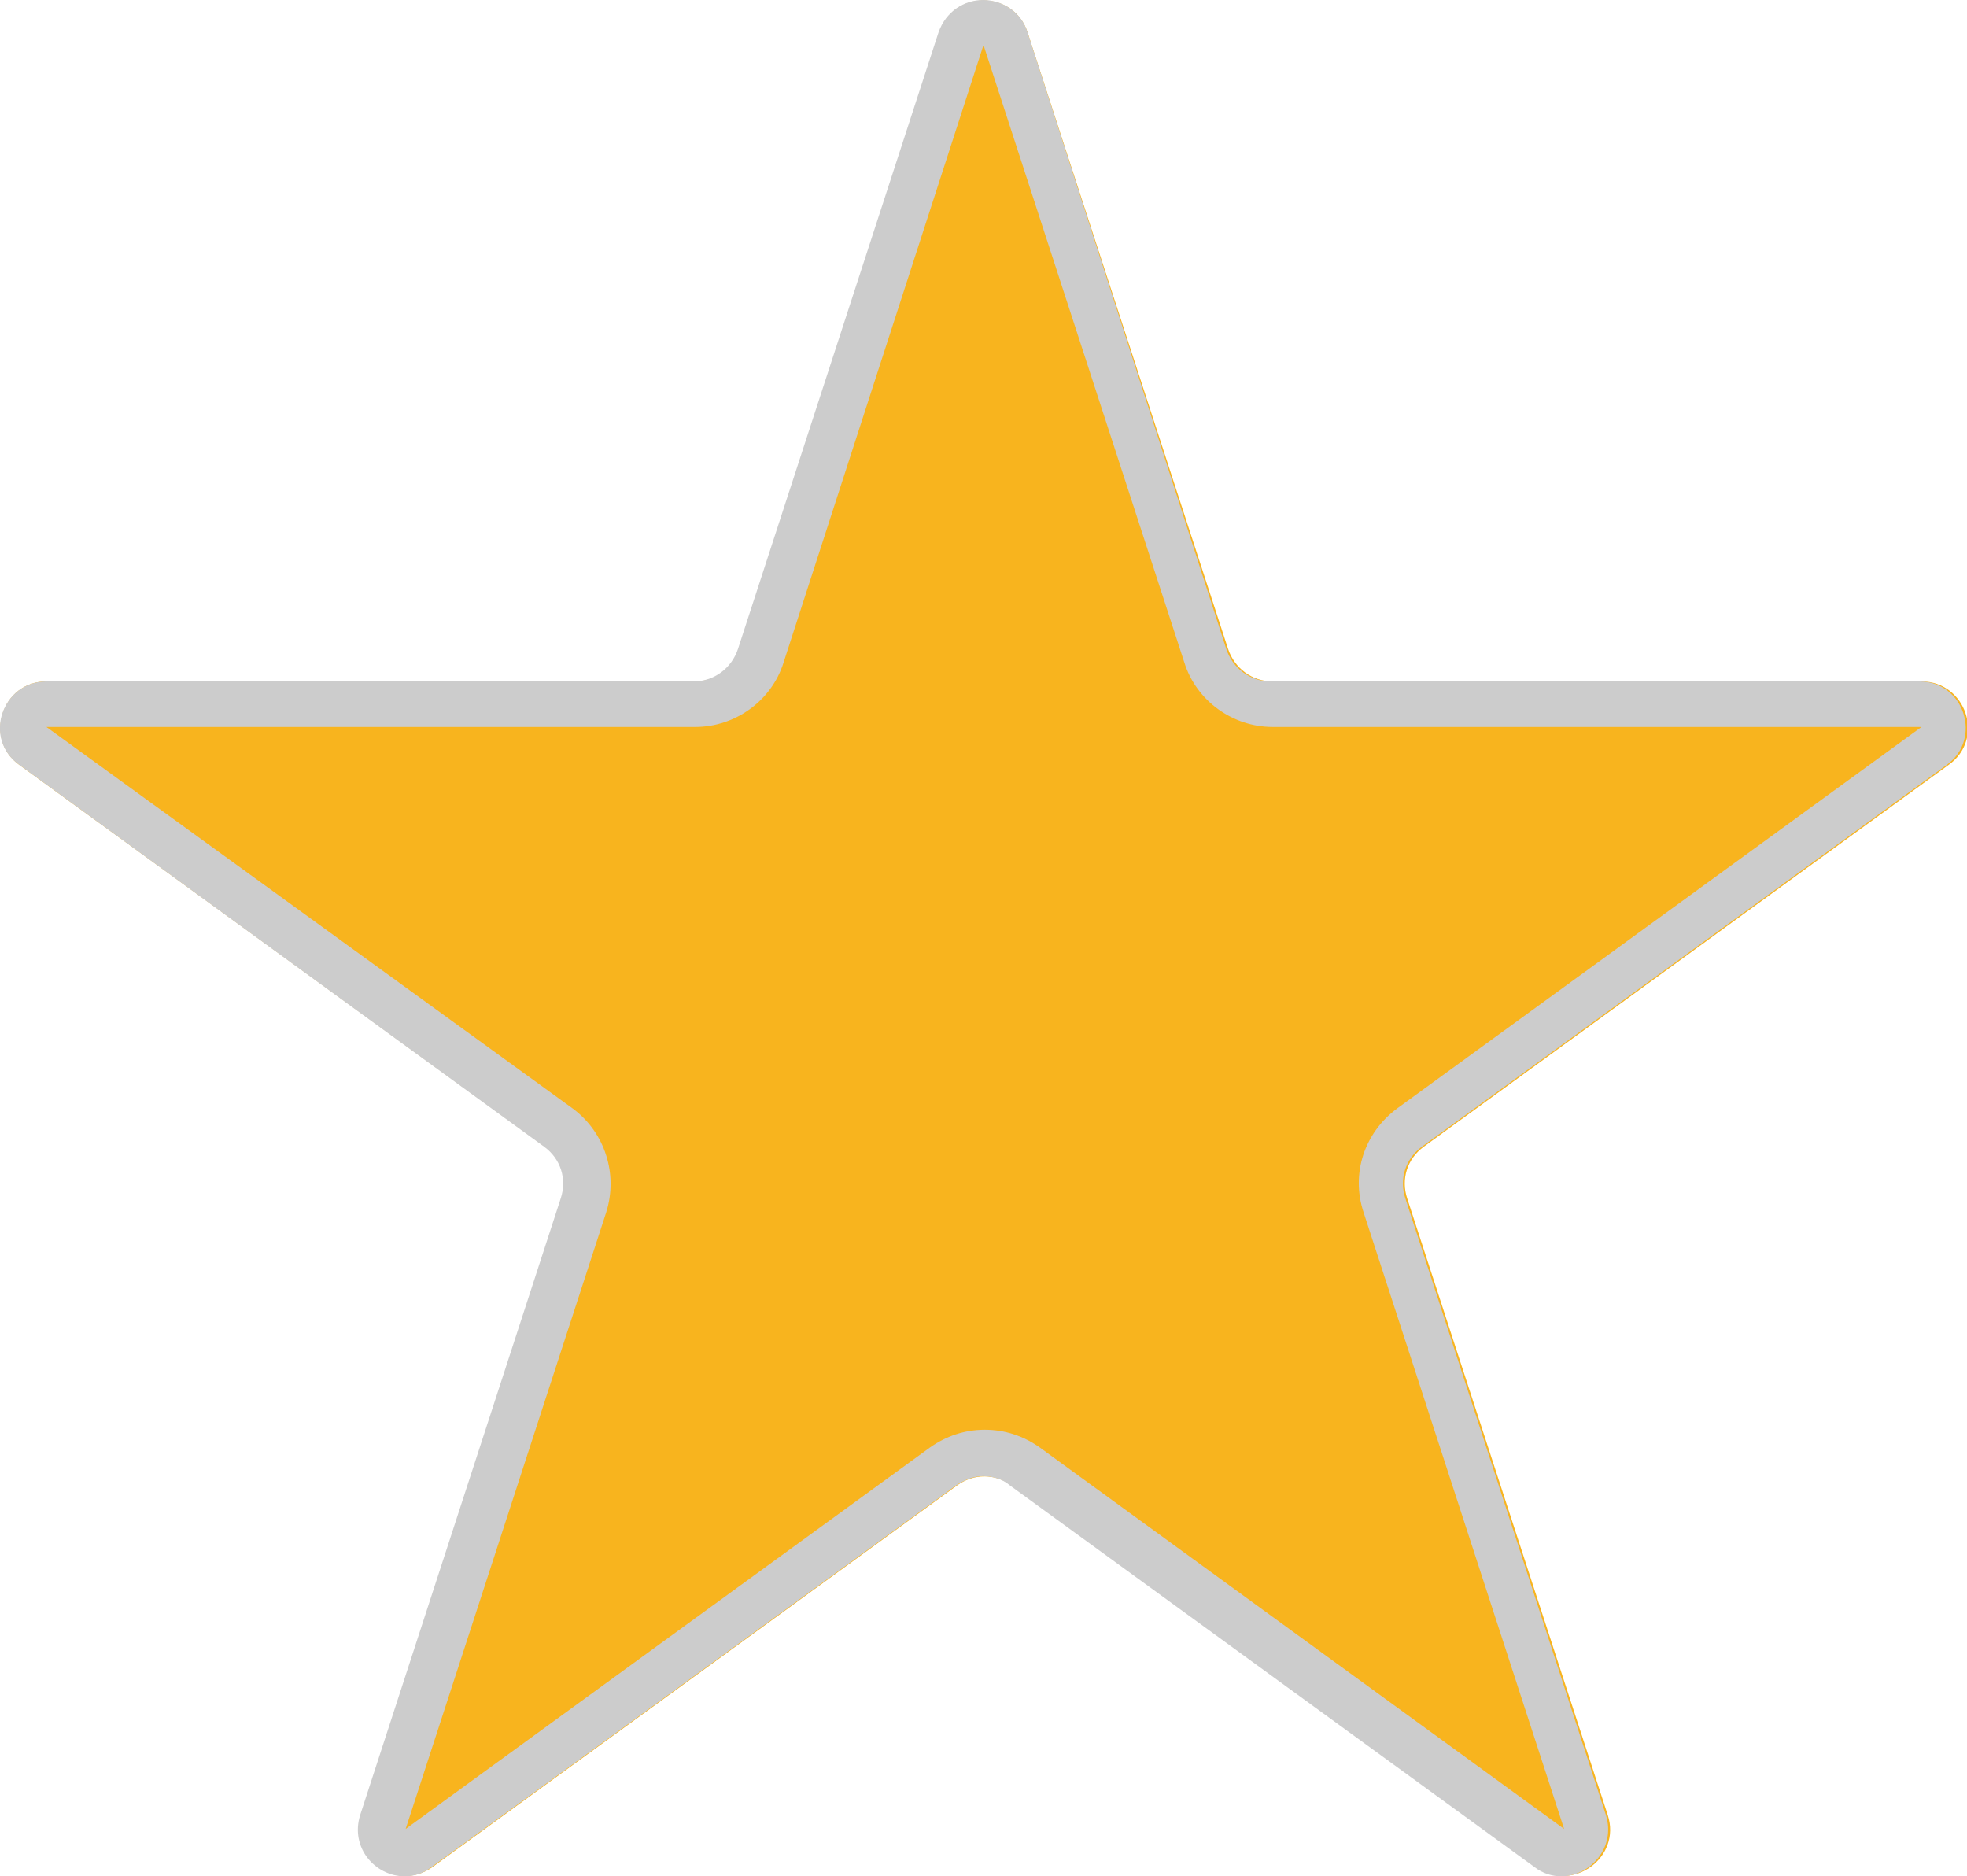
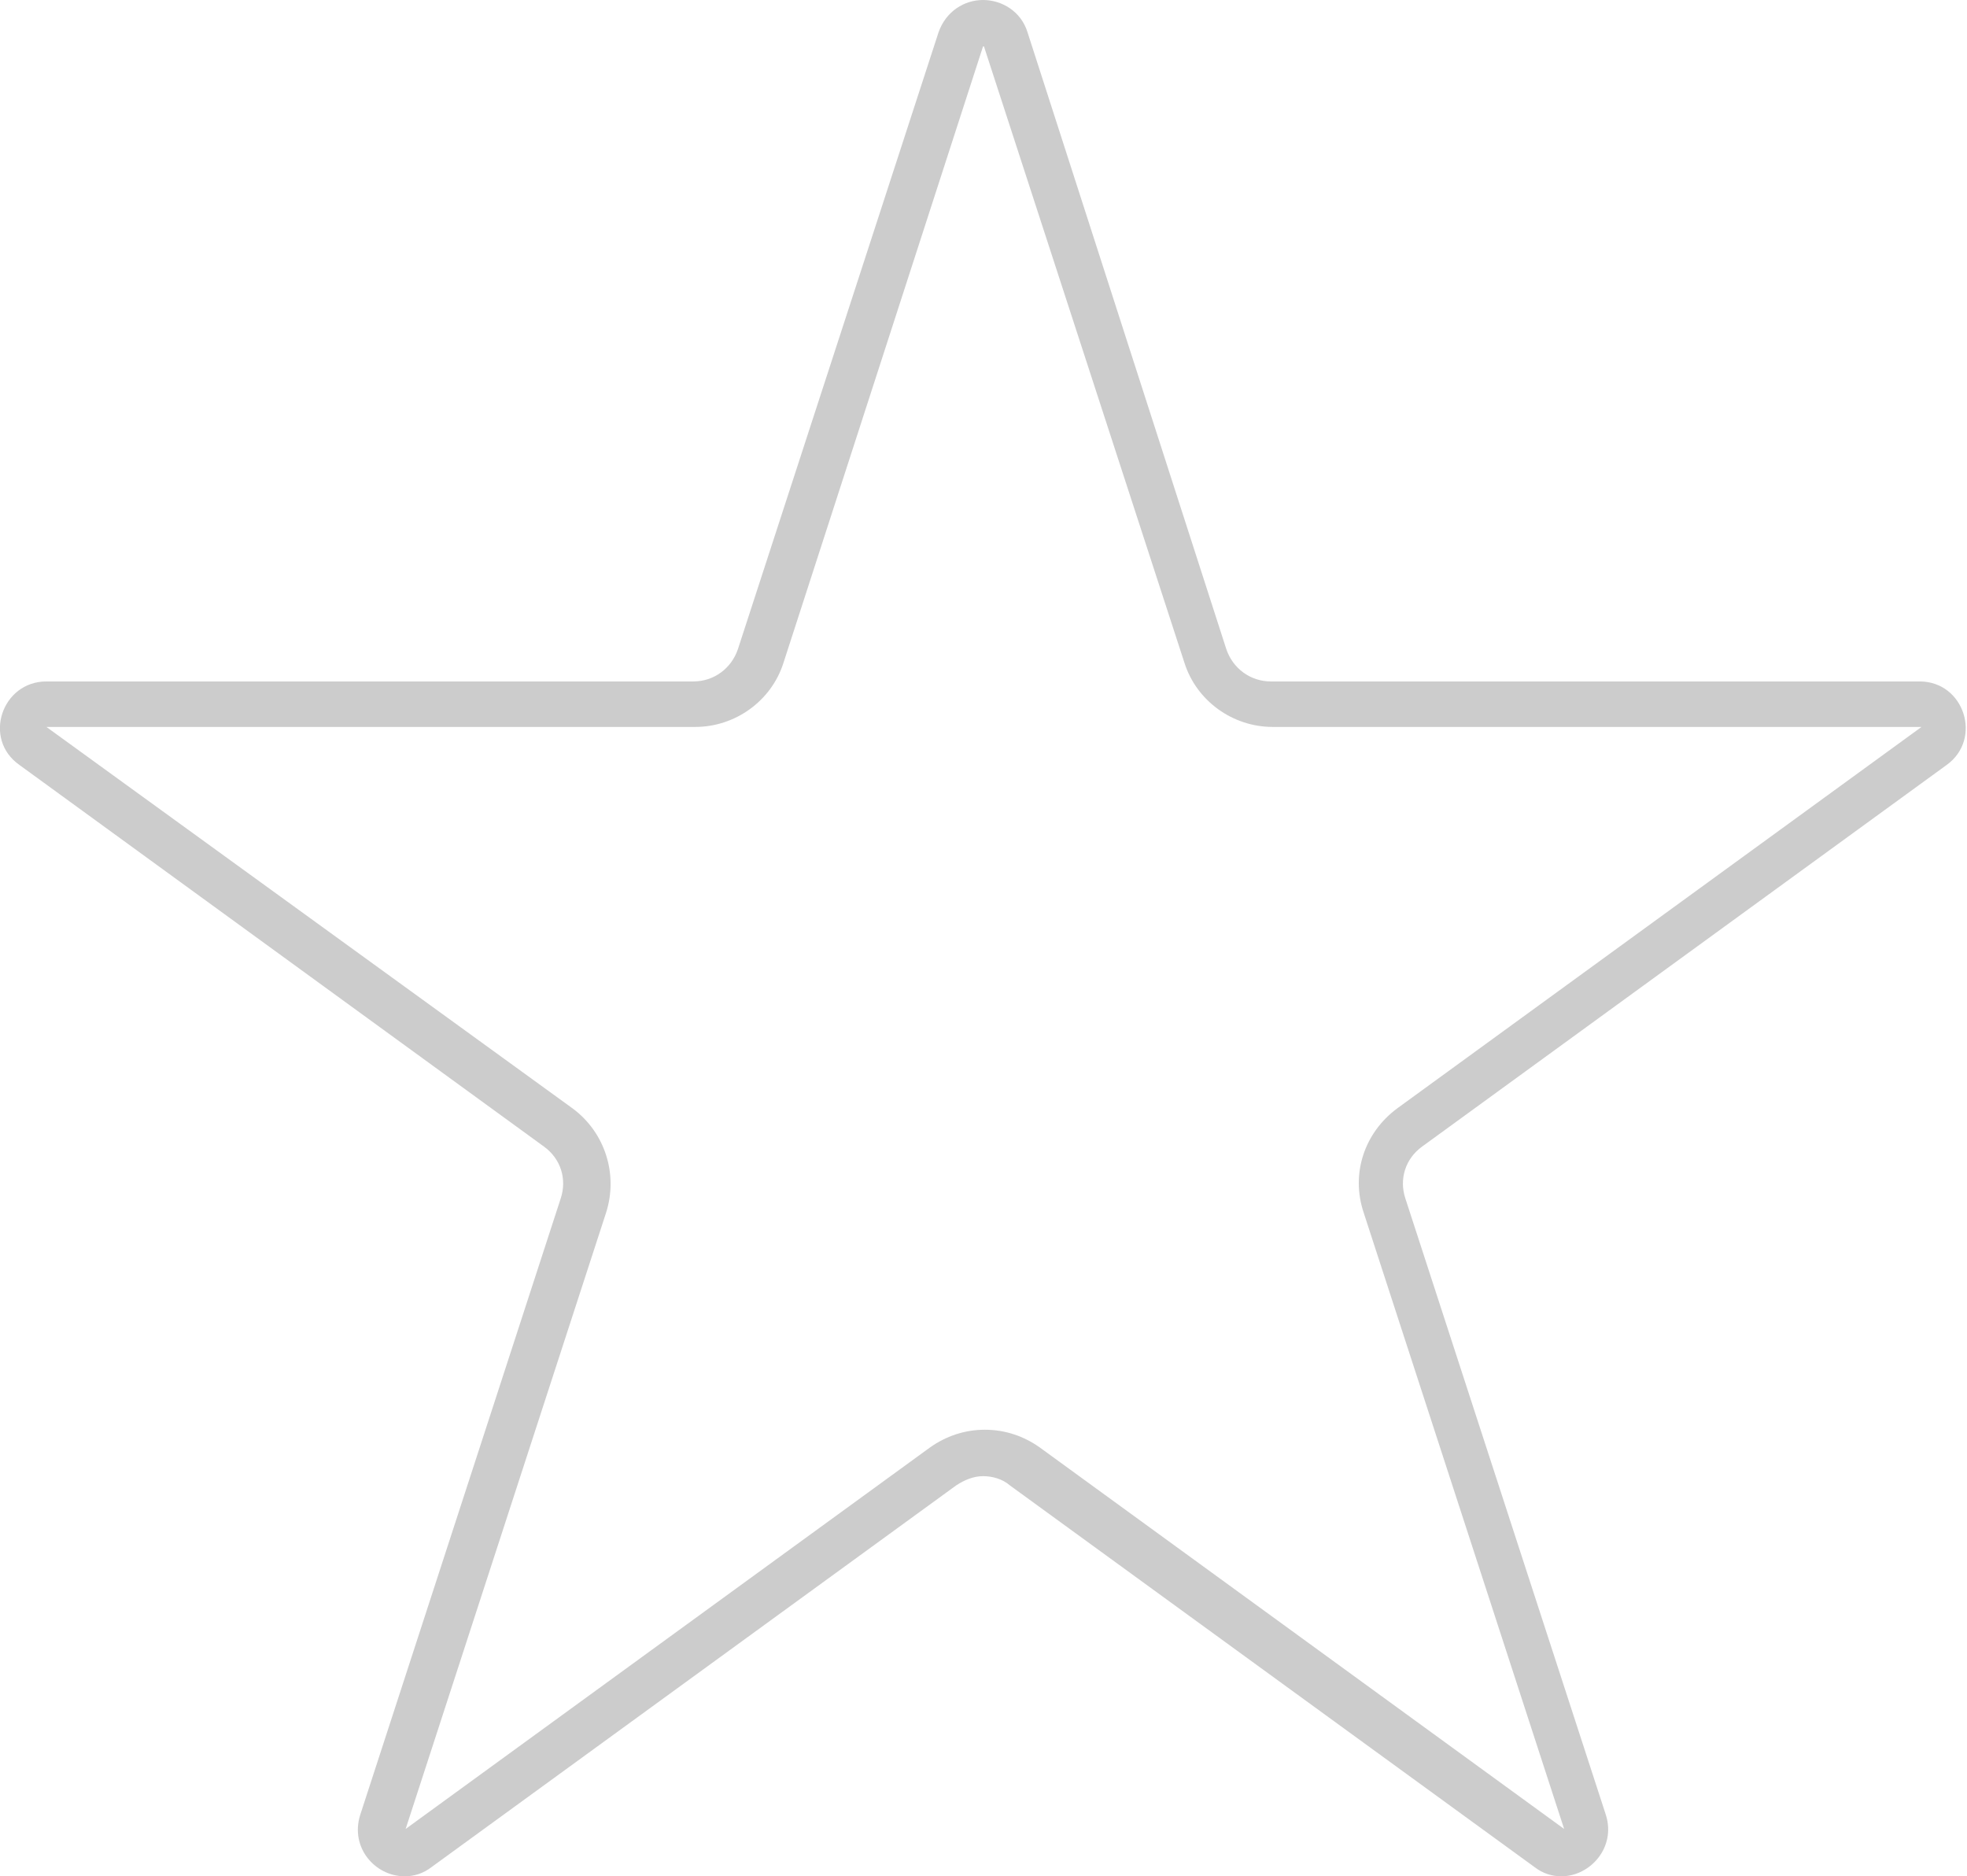
<svg xmlns="http://www.w3.org/2000/svg" id="b" width="21.19" height="20.21" viewBox="0 0 21.19 20.21">
  <g id="c">
-     <path d="m11.07.35l2.16,6.64c.07.21.26.35.48.35h6.99c.48,0,.69.62.29.9l-5.65,4.11c-.18.13-.25.35-.18.56l2.16,6.64c.15.46-.38.84-.77.56l-5.65-4.11c-.18-.13-.41-.13-.59,0l-5.65,4.11c-.39.28-.92-.1-.77-.56l2.16-6.64c.07-.21,0-.43-.18-.56L.21,8.24c-.39-.28-.19-.9.29-.9h6.99c.22,0,.41-.14.48-.35L10.12.35c.15-.46.8-.46.95,0Z" fill="#f8b41e" stroke-width="0" />
    <path d="m10.6.5h0l2.16,6.64c.13.41.52.69.95.69h6.99l-5.65,4.11c-.35.26-.5.7-.36,1.12l2.16,6.64-5.65-4.11c-.17-.12-.37-.19-.59-.19s-.42.07-.59.19l-5.65,4.11,2.16-6.64c.13-.41-.01-.86-.36-1.12L.5,7.83h6.99c.43,0,.82-.28.95-.69L10.59.5s0,0,0,0m0-.5c-.2,0-.4.12-.48.35l-2.16,6.64c-.07.21-.26.35-.48.35H.5c-.48,0-.69.62-.29.9l5.65,4.11c.18.13.25.35.18.56l-2.16,6.64c-.11.35.16.66.48.66.1,0,.2-.03.29-.1l5.65-4.11c.09-.06.19-.1.29-.1s.21.03.29.1l5.65,4.11c.09.07.19.1.29.1.31,0,.59-.31.48-.66l-2.16-6.64c-.07-.21,0-.43.18-.56l5.65-4.11c.39-.28.19-.9-.29-.9h-6.99c-.22,0-.41-.14-.48-.35L11.07.35c-.07-.23-.28-.35-.48-.35h0Z" fill="#ccc" stroke-width="0" />
  </g>
</svg>